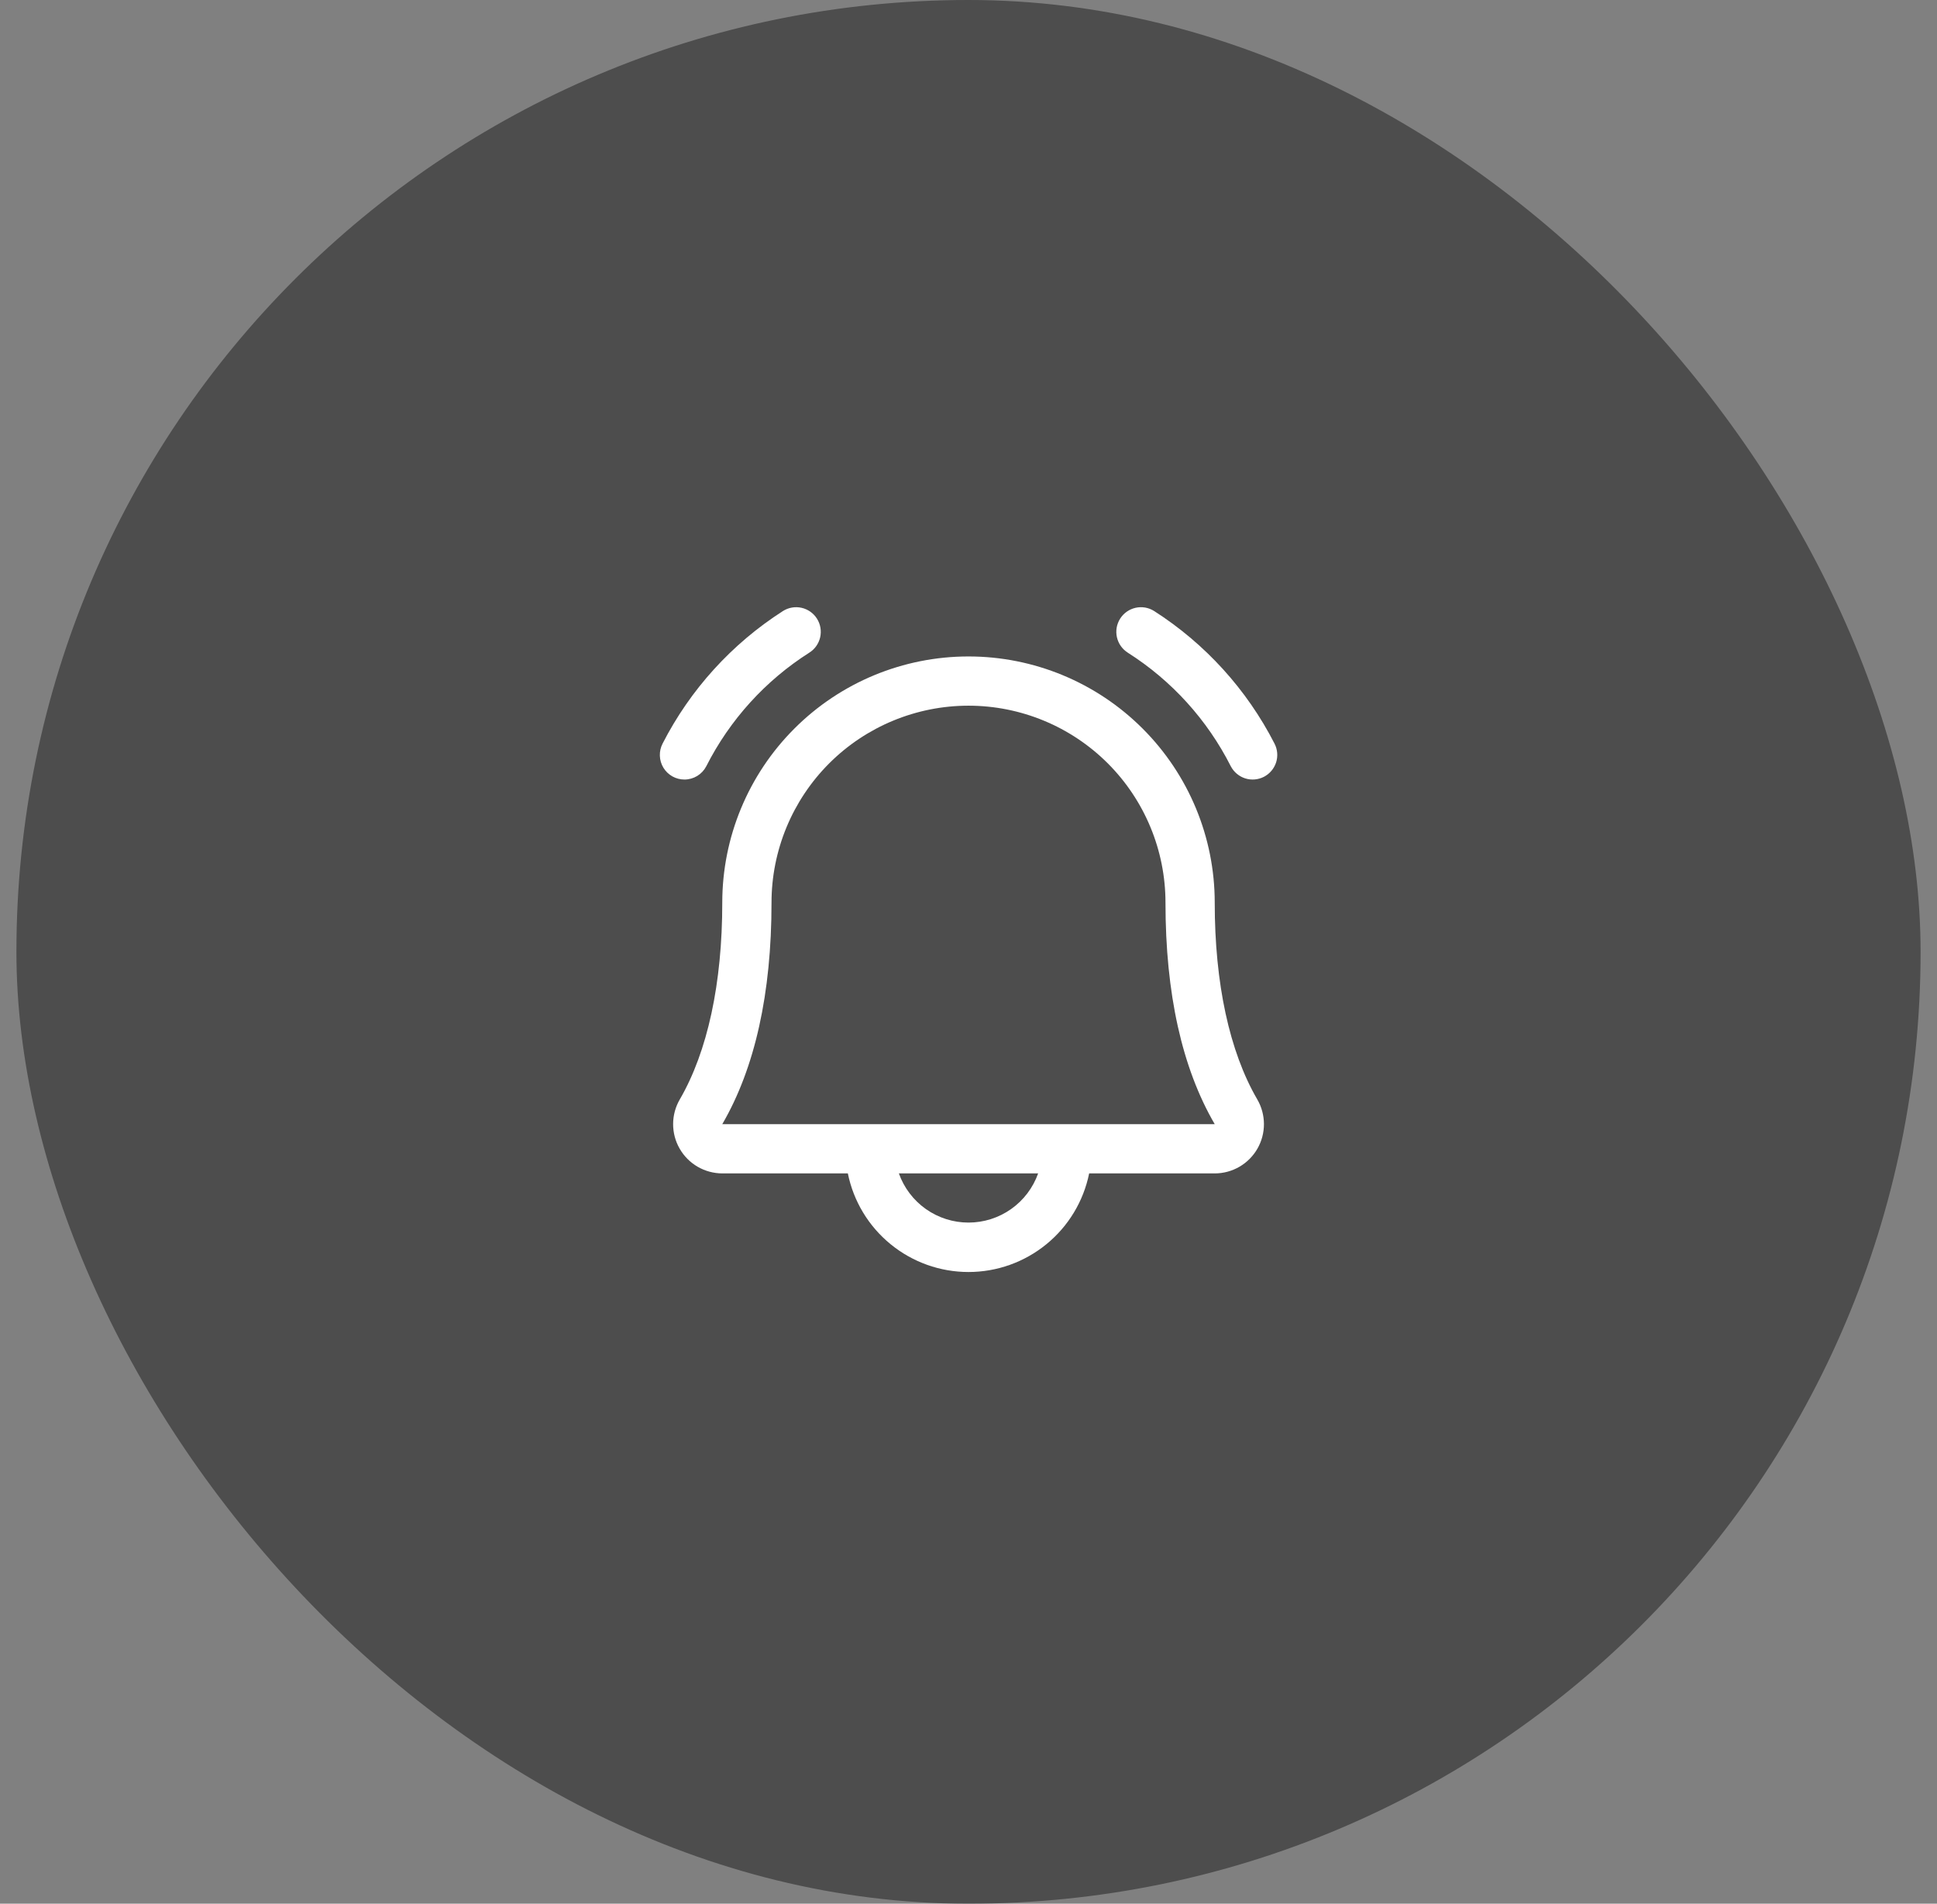
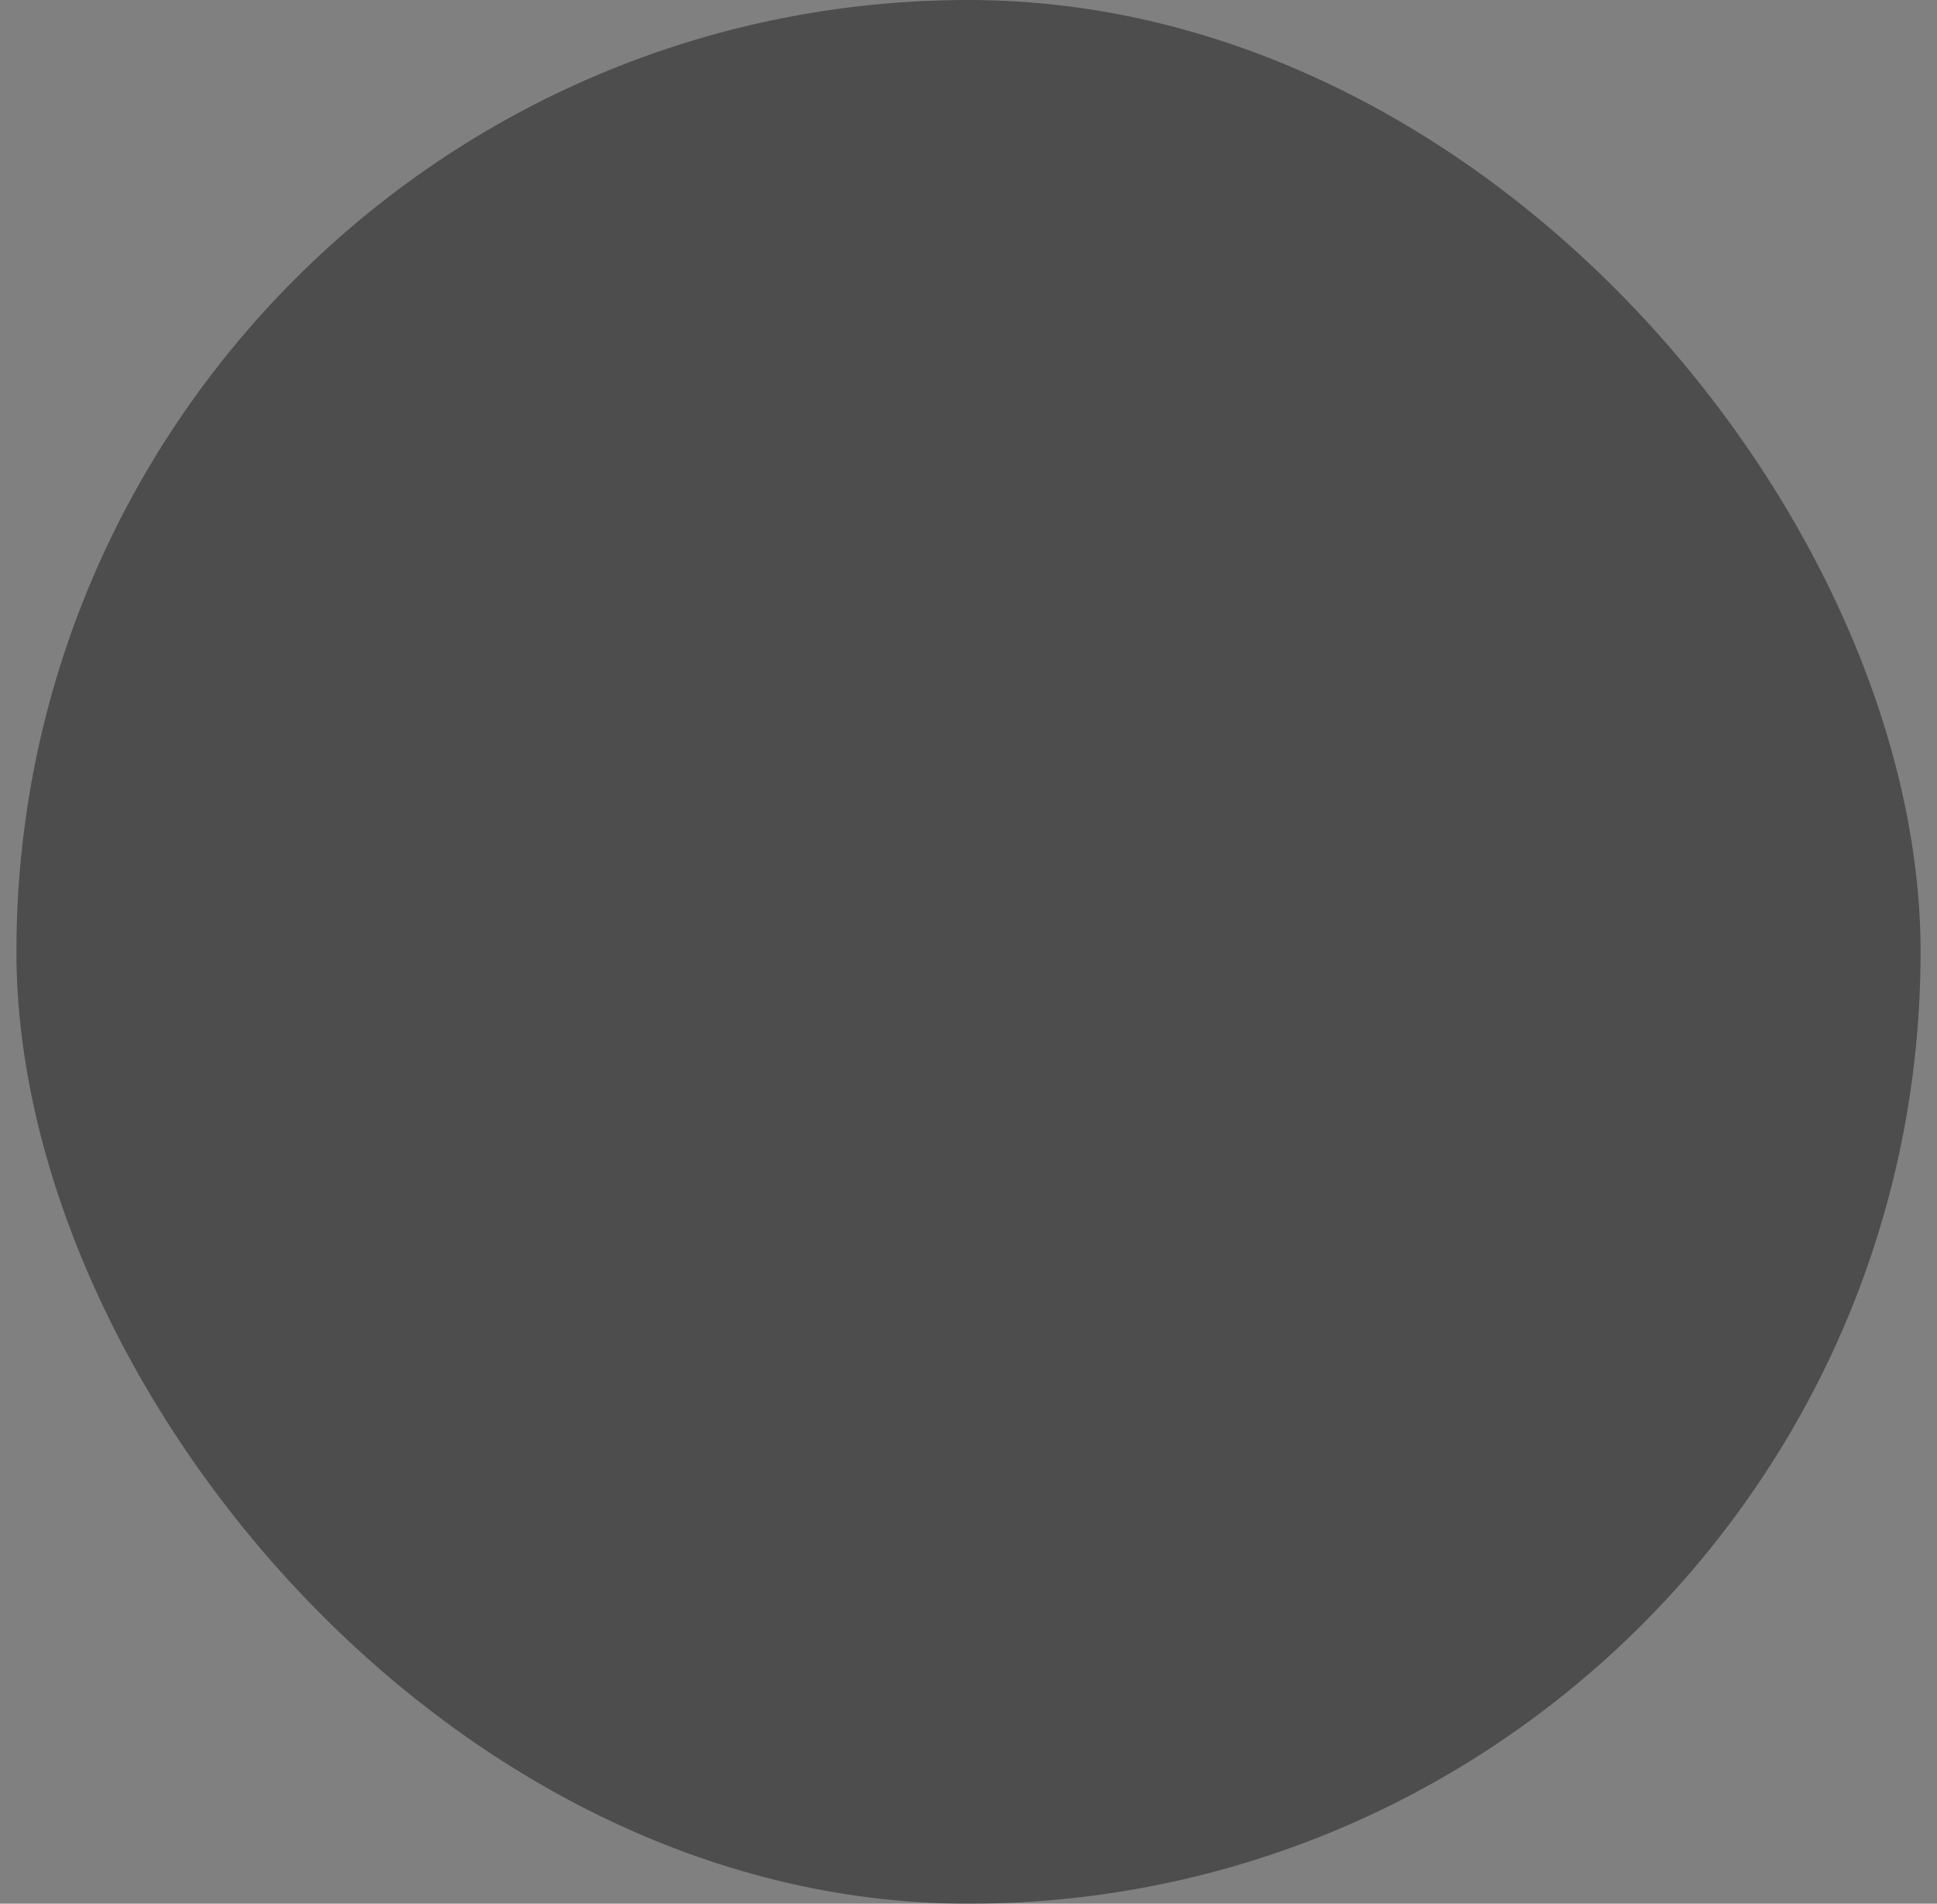
<svg xmlns="http://www.w3.org/2000/svg" width="59" height="58" viewBox="0 0 59 58" fill="none">
  <rect x="0" y="0" width="59" height="58" fill="#808080" stroke="none" />
  <rect x="0.5" width="58" height="58" rx="29" fill="black" fill-opacity="0.4" />
-   <path d="M38.5 23.666C38.324 23.757 38.118 23.775 37.928 23.715C37.739 23.654 37.581 23.521 37.489 23.345C36.773 21.931 35.69 20.735 34.352 19.885C34.269 19.832 34.197 19.764 34.14 19.683C34.083 19.603 34.043 19.512 34.021 19.416C33.999 19.32 33.997 19.22 34.013 19.123C34.03 19.026 34.066 18.933 34.118 18.85C34.171 18.766 34.239 18.694 34.32 18.637C34.4 18.58 34.491 18.54 34.587 18.518C34.683 18.496 34.783 18.494 34.88 18.51C34.977 18.527 35.07 18.563 35.153 18.615C36.712 19.613 37.977 21.007 38.821 22.655C38.912 22.831 38.93 23.037 38.87 23.227C38.809 23.416 38.676 23.574 38.5 23.666ZM20.848 23.75C20.985 23.75 21.12 23.712 21.237 23.641C21.355 23.569 21.45 23.467 21.513 23.345C22.229 21.931 23.313 20.735 24.65 19.885C24.819 19.779 24.938 19.61 24.982 19.416C25.026 19.222 24.991 19.018 24.885 18.85C24.779 18.681 24.61 18.562 24.416 18.518C24.222 18.474 24.018 18.509 23.85 18.615C22.291 19.613 21.025 21.007 20.182 22.655C20.123 22.769 20.094 22.897 20.099 23.026C20.103 23.154 20.14 23.28 20.207 23.39C20.274 23.5 20.368 23.59 20.48 23.654C20.593 23.717 20.719 23.75 20.848 23.75ZM38.295 33.494C38.428 33.722 38.498 33.981 38.499 34.245C38.5 34.509 38.431 34.768 38.3 34.997C38.169 35.225 37.979 35.416 37.751 35.548C37.523 35.68 37.264 35.75 37 35.75H33.175C33.003 36.598 32.543 37.36 31.873 37.907C31.203 38.455 30.365 38.754 29.5 38.754C28.635 38.754 27.797 38.455 27.127 37.907C26.457 37.36 25.997 36.598 25.825 35.75H22C21.736 35.749 21.478 35.679 21.25 35.547C21.022 35.415 20.833 35.225 20.702 34.996C20.57 34.767 20.502 34.508 20.503 34.244C20.504 33.981 20.574 33.722 20.707 33.494C21.552 32.037 22 29.964 22 27.5C22 25.511 22.79 23.603 24.197 22.197C25.603 20.79 27.511 20 29.5 20C31.489 20 33.397 20.79 34.803 22.197C36.21 23.603 37 25.511 37 27.5C37 29.963 37.448 32.036 38.295 33.494ZM31.621 35.75H27.379C27.535 36.188 27.822 36.568 28.202 36.836C28.582 37.104 29.035 37.248 29.5 37.248C29.965 37.248 30.419 37.104 30.798 36.836C31.178 36.568 31.465 36.188 31.621 35.75ZM37 34.25C36.002 32.537 35.5 30.267 35.5 27.5C35.5 25.909 34.868 24.383 33.743 23.257C32.617 22.132 31.091 21.5 29.5 21.5C27.909 21.5 26.383 22.132 25.257 23.257C24.132 24.383 23.5 25.909 23.5 27.5C23.5 30.267 22.996 32.538 22 34.25H37Z" fill="white" />
</svg>